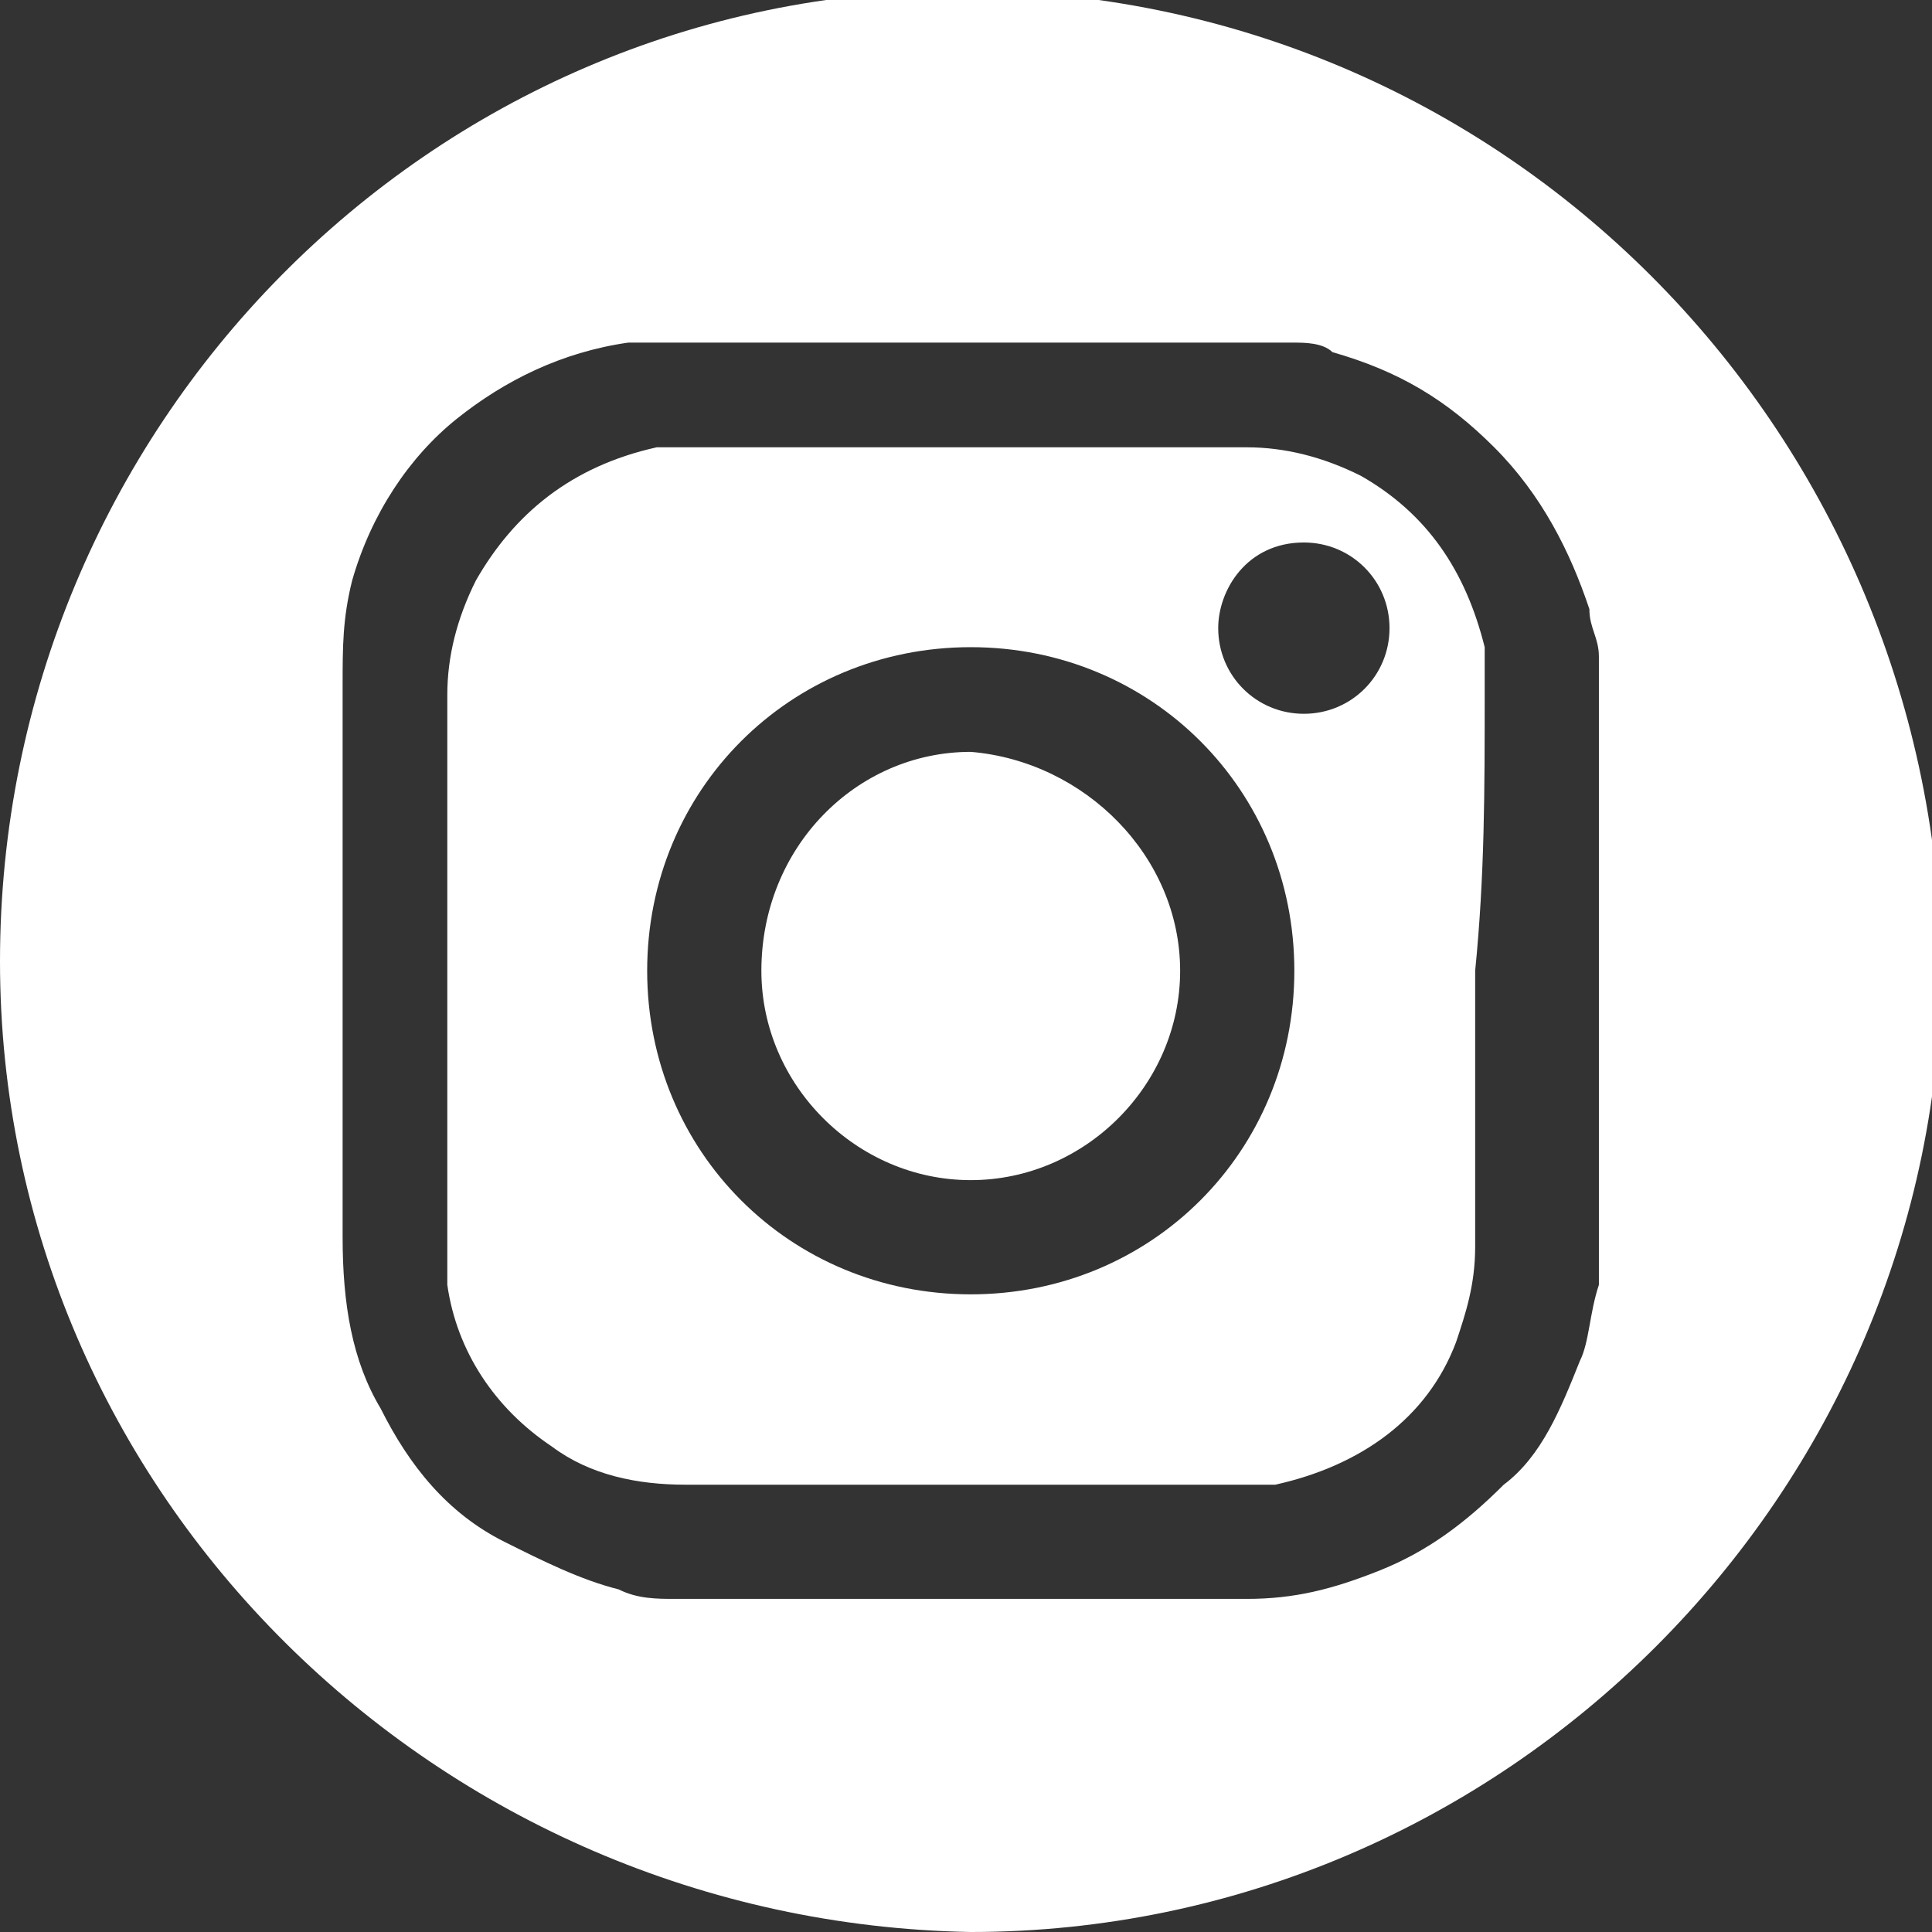
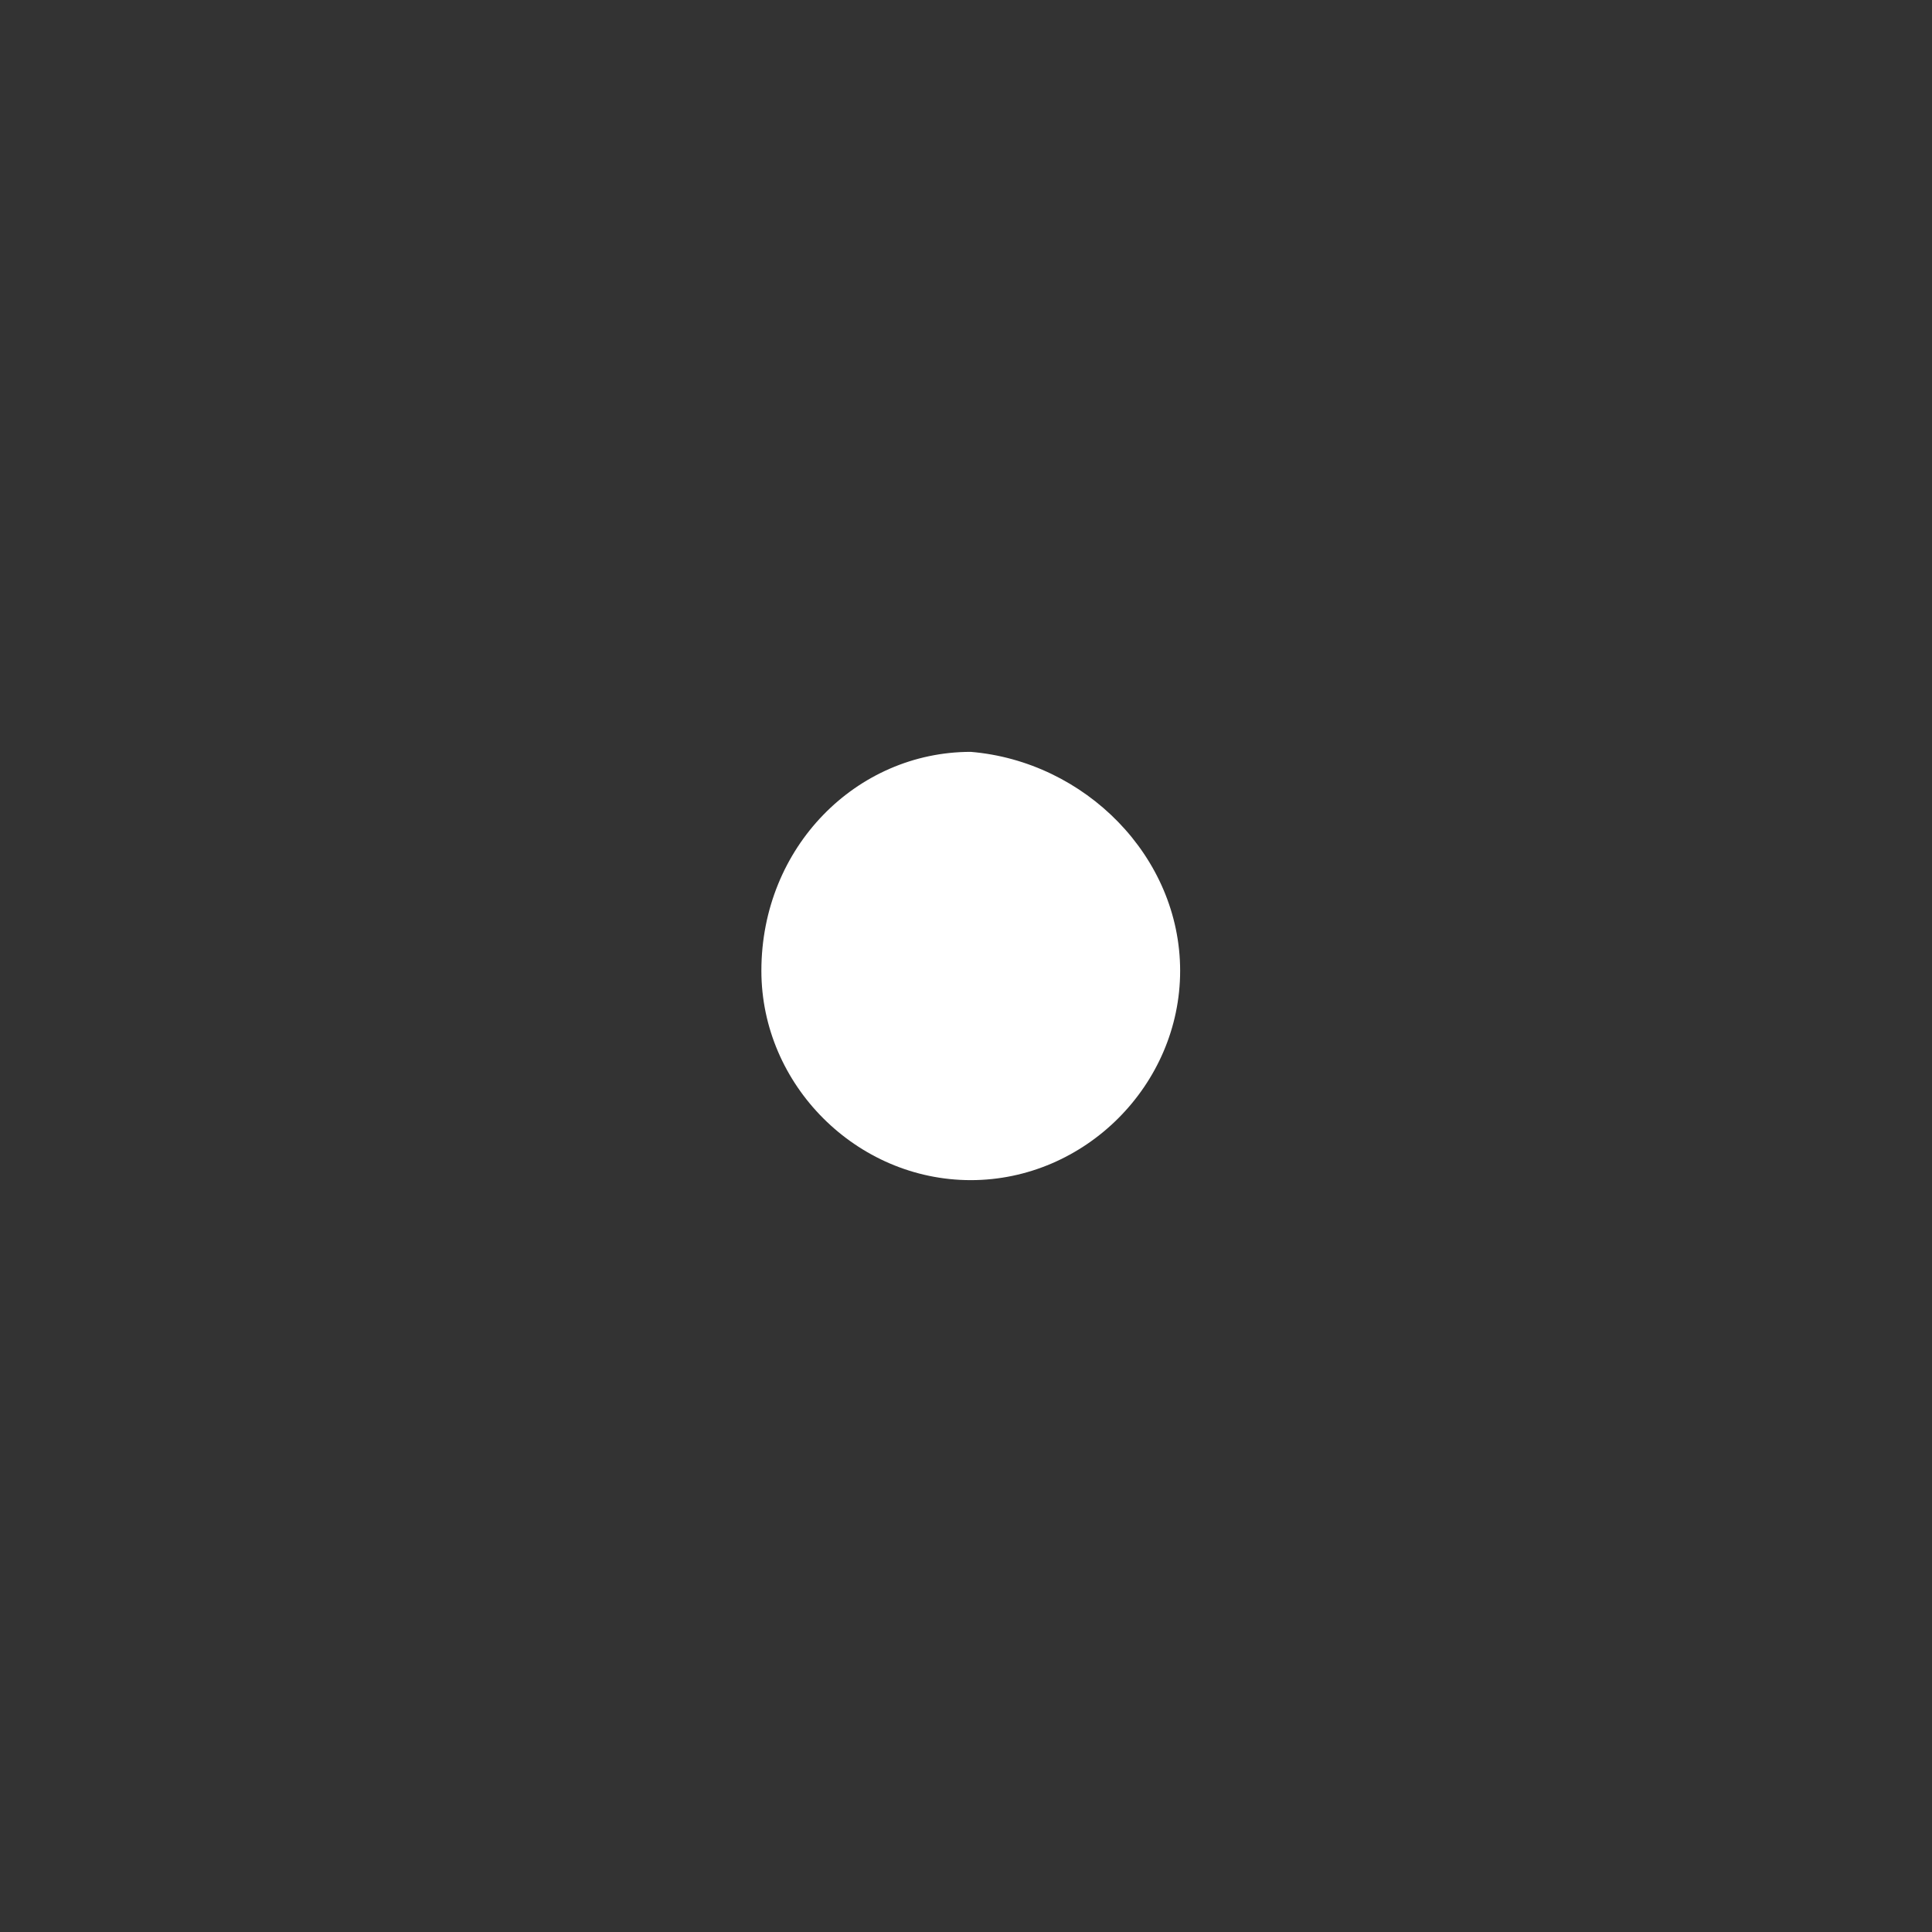
<svg xmlns="http://www.w3.org/2000/svg" version="1.1" id="Capa_1" x="0px" y="0px" viewBox="0 0 20.3 20.3" style="enable-background:new 0 0 20.3 20.3;" xml:space="preserve">
  <rect x="0" y="0" width="20.3" height="20.3" fill="#333333" stroke="none" />
  <style type="text/css">
	.st0{fill:#FFFFFF;}
</style>
  <g>
    <path class="st0" d="M10.2,7.9C9,7.9,8,8.9,8,10.2c0,1.2,1,2.2,2.2,2.2c1.2,0,2.2-1,2.2-2.2C12.4,9,11.4,8,10.2,7.9z" />
-     <path class="st0" d="M15.6,7.3c0-0.2,0-0.3,0-0.5C15.4,6,15,5.4,14.3,5c-0.4-0.2-0.8-0.3-1.2-0.3c-1.9,0-3.8,0-5.7,0   c-0.2,0-0.3,0-0.5,0C6,4.9,5.4,5.4,5,6.1C4.8,6.5,4.7,6.9,4.7,7.3c0,1.9,0,3.8,0,5.7c0,0.2,0,0.3,0,0.5c0.1,0.7,0.5,1.3,1.1,1.7   c0.4,0.3,0.9,0.4,1.4,0.4c1.9,0,3.8,0,5.7,0c0.2,0,0.3,0,0.5,0c0.9-0.2,1.6-0.7,1.9-1.5c0.1-0.3,0.2-0.6,0.2-1c0-1,0-1.9,0-2.9   C15.6,9.2,15.6,8.3,15.6,7.3z M10.2,13.6c-1.9,0-3.4-1.5-3.4-3.4c0-1.9,1.5-3.4,3.4-3.4c1.9,0,3.4,1.5,3.4,3.4   C13.6,12.1,12.1,13.6,10.2,13.6z M13.7,7.5c-0.5,0-0.9-0.4-0.9-0.9c0-0.4,0.3-0.9,0.9-0.9c0.5,0,0.9,0.4,0.9,0.9   C14.6,7.1,14.2,7.5,13.7,7.5z" />
-     <path class="st0" d="M10.1-0.1C4.5-0.1,0,4.5,0,10.1c0,5.6,4.6,10.1,10.2,10.2c5.6,0,10.2-4.6,10.2-10.2   C20.3,4.5,15.8-0.1,10.1-0.1z M16.8,13.5C16.8,13.5,16.8,13.6,16.8,13.5c-0.1,0.3-0.1,0.6-0.2,0.8c-0.2,0.5-0.4,1-0.8,1.3   c-0.4,0.4-0.8,0.7-1.3,0.9c-0.5,0.2-0.9,0.3-1.4,0.3c-1.5,0-3.1,0-4.6,0c-0.5,0-0.9,0-1.4,0c-0.2,0-0.4,0-0.6-0.1   c-0.4-0.1-0.8-0.3-1.2-0.5c-0.6-0.3-1-0.8-1.3-1.4c-0.3-0.5-0.4-1.1-0.4-1.8c0-1.9,0-3.9,0-5.8c0-0.4,0-0.7,0.1-1.1   c0.2-0.7,0.6-1.3,1.1-1.7C5.3,4,5.9,3.7,6.6,3.6c0.1,0,0.1,0,0.2,0c2.2,0,4.4,0,6.7,0c0,0,0.1,0,0.1,0c0.1,0,0.3,0,0.4,0.1   c0.7,0.2,1.2,0.5,1.7,1c0.5,0.5,0.8,1.1,1,1.7c0,0.2,0.1,0.3,0.1,0.5C16.8,9.1,16.8,11.3,16.8,13.5z" />
  </g>
</svg>